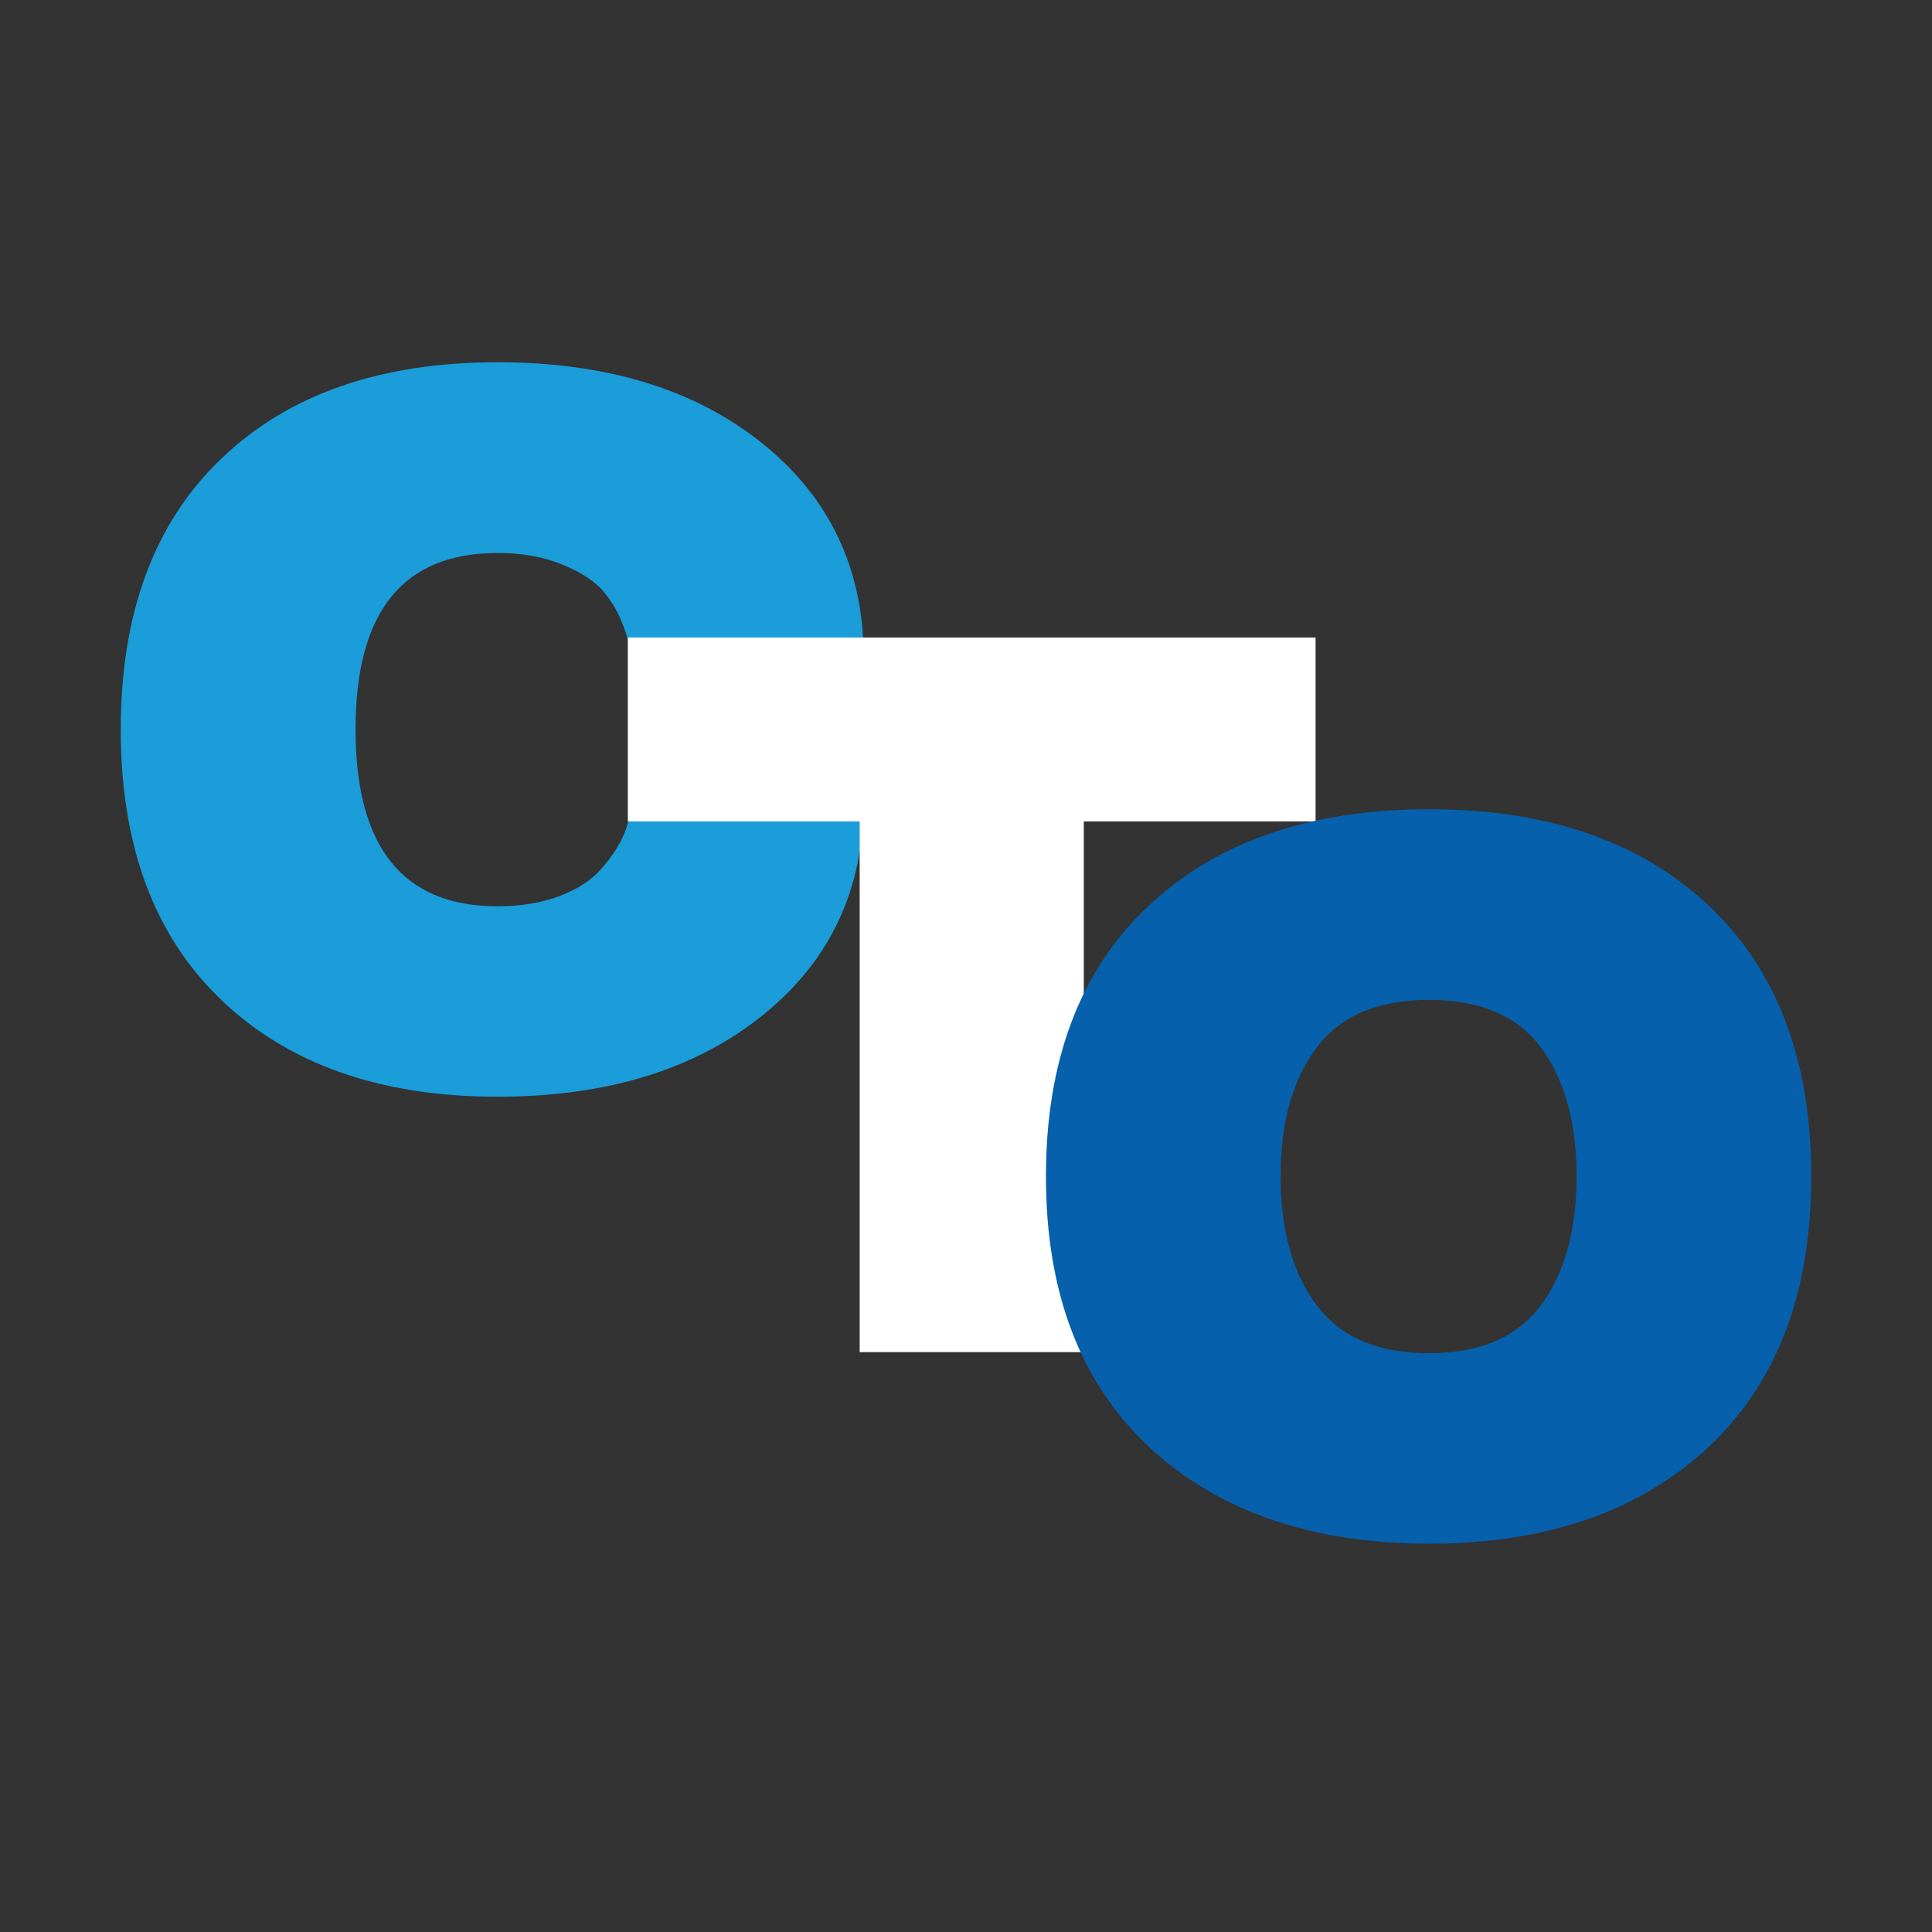
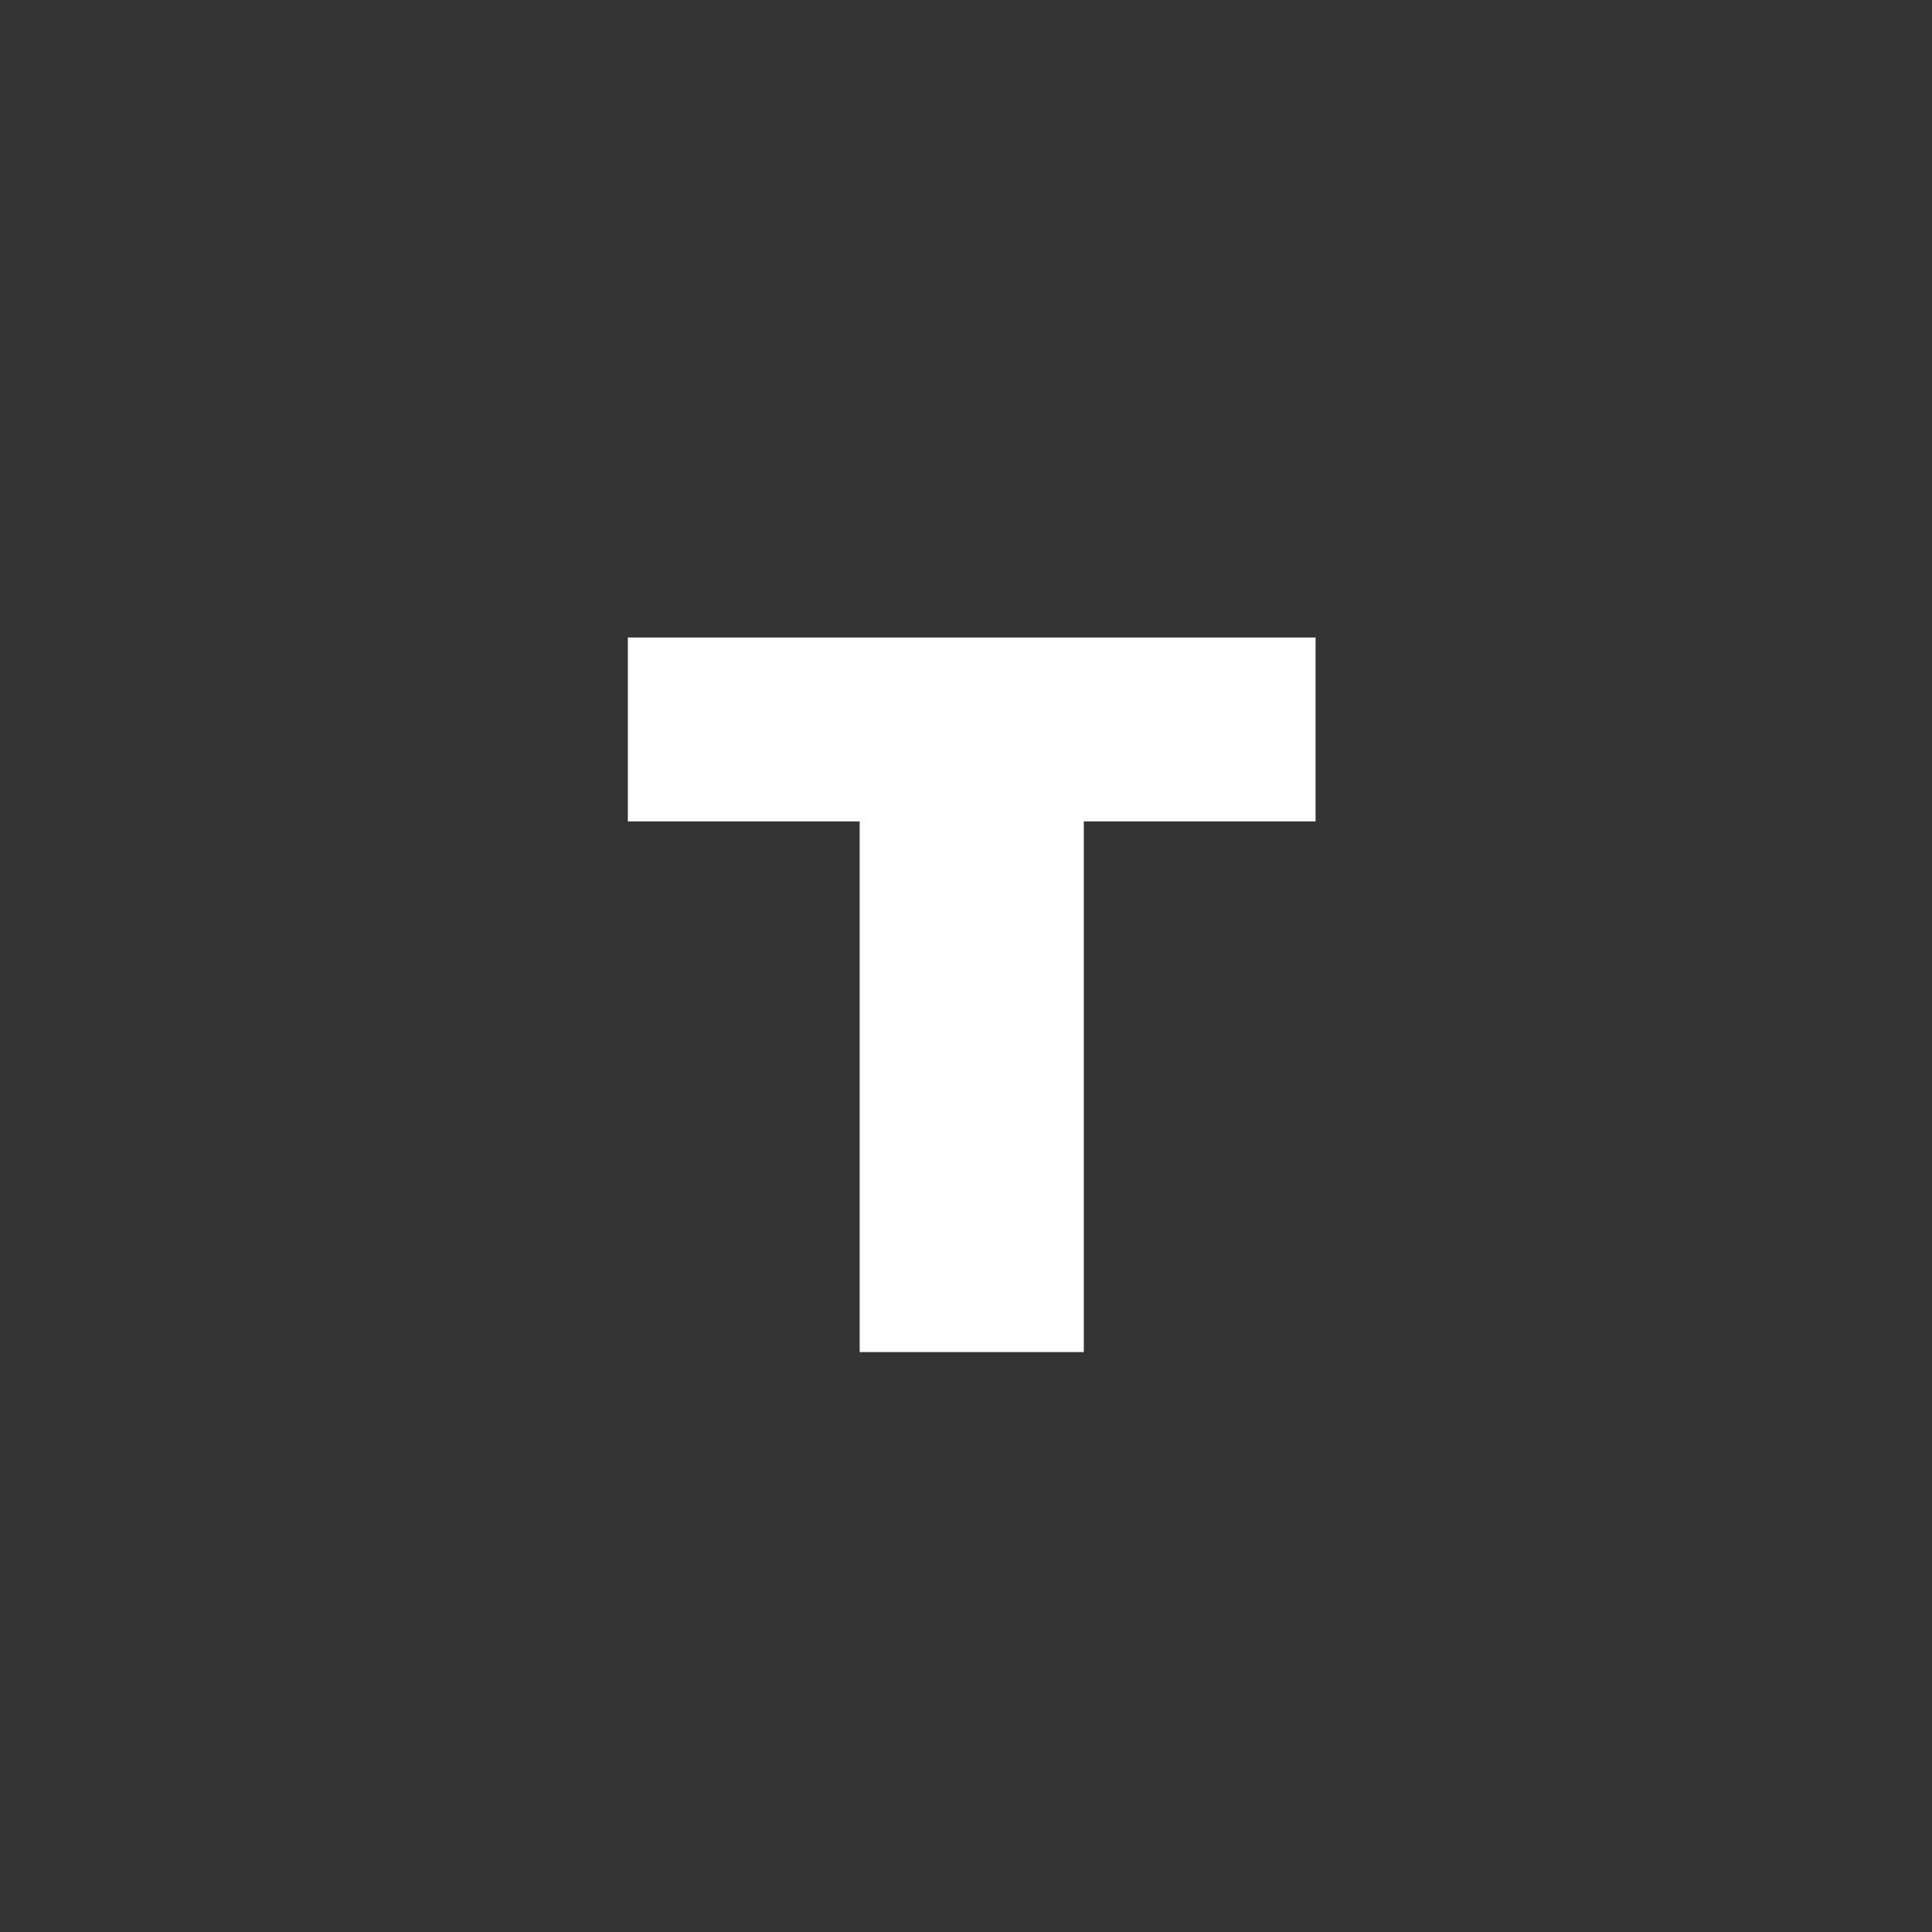
<svg xmlns="http://www.w3.org/2000/svg" version="1.1" width="32" height="32">
  <rect width="100%" height="100%" fill="#333333" stroke="none" />
  <svg width="32" height="32" viewBox="0 0 32 32" fill="none">
-     <path d="M3.669 16.565C2.555 15.503 2 14.008 2 12.082C2 10.156 2.555 8.656 3.669 7.593C4.779 6.53 6.302 6 8.241 6C10.058 6 11.521 6.452 12.639 7.353C13.749 8.251 14.306 9.433 14.306 10.9H10.452C10.452 10.752 10.399 10.549 10.294 10.29C10.216 10.099 10.105 9.918 9.957 9.753C9.797 9.589 9.566 9.447 9.264 9.332C8.962 9.215 8.619 9.159 8.241 9.159C6.672 9.159 5.889 10.134 5.889 12.082C5.889 14.031 6.672 15.011 8.241 15.011C8.631 15.011 8.976 14.954 9.274 14.839C9.575 14.722 9.803 14.573 9.957 14.393C10.249 14.062 10.407 13.743 10.434 13.435L10.45 13.27H14.304C14.304 14.736 13.749 15.914 12.637 16.812C11.519 17.714 10.051 18.165 8.238 18.165C6.306 18.165 4.783 17.63 3.665 16.563H3.669V16.565Z" fill="#1A9DD9" />
-     <path d="M14.239 13.605H10.399V10.559H21.79V13.605H17.951V22.395H14.239V13.605Z" fill="white" />
-     <path d="M19.032 23.967C17.893 22.9 17.324 21.406 17.324 19.486C17.324 17.566 17.891 16.059 19.032 14.997C20.164 13.934 21.712 13.404 23.671 13.404C25.63 13.404 27.166 13.934 28.3 14.997C29.433 16.064 30 17.56 30 19.486C30 21.412 29.433 22.9 28.3 23.967C27.155 25.034 25.611 25.568 23.671 25.568C21.731 25.568 20.177 25.034 19.032 23.967ZM25.527 21.613C25.918 21.079 26.113 20.37 26.113 19.484C26.113 18.598 25.918 17.889 25.527 17.355C25.133 16.826 24.514 16.561 23.671 16.561C22.828 16.561 22.201 16.826 21.805 17.355C21.41 17.883 21.211 18.592 21.211 19.484C21.211 20.376 21.41 21.085 21.805 21.613C22.201 22.148 22.822 22.413 23.671 22.413C24.52 22.413 25.131 22.146 25.527 21.613Z" fill="#0660AB" />
+     <path d="M14.239 13.605H10.399V10.559H21.79V13.605H17.951V22.395H14.239Z" fill="white" />
  </svg>
  <style>@media (prefers-color-scheme: light) { :root { filter: none; } }
@media (prefers-color-scheme: dark) { :root { filter: none; } }
</style>
</svg>